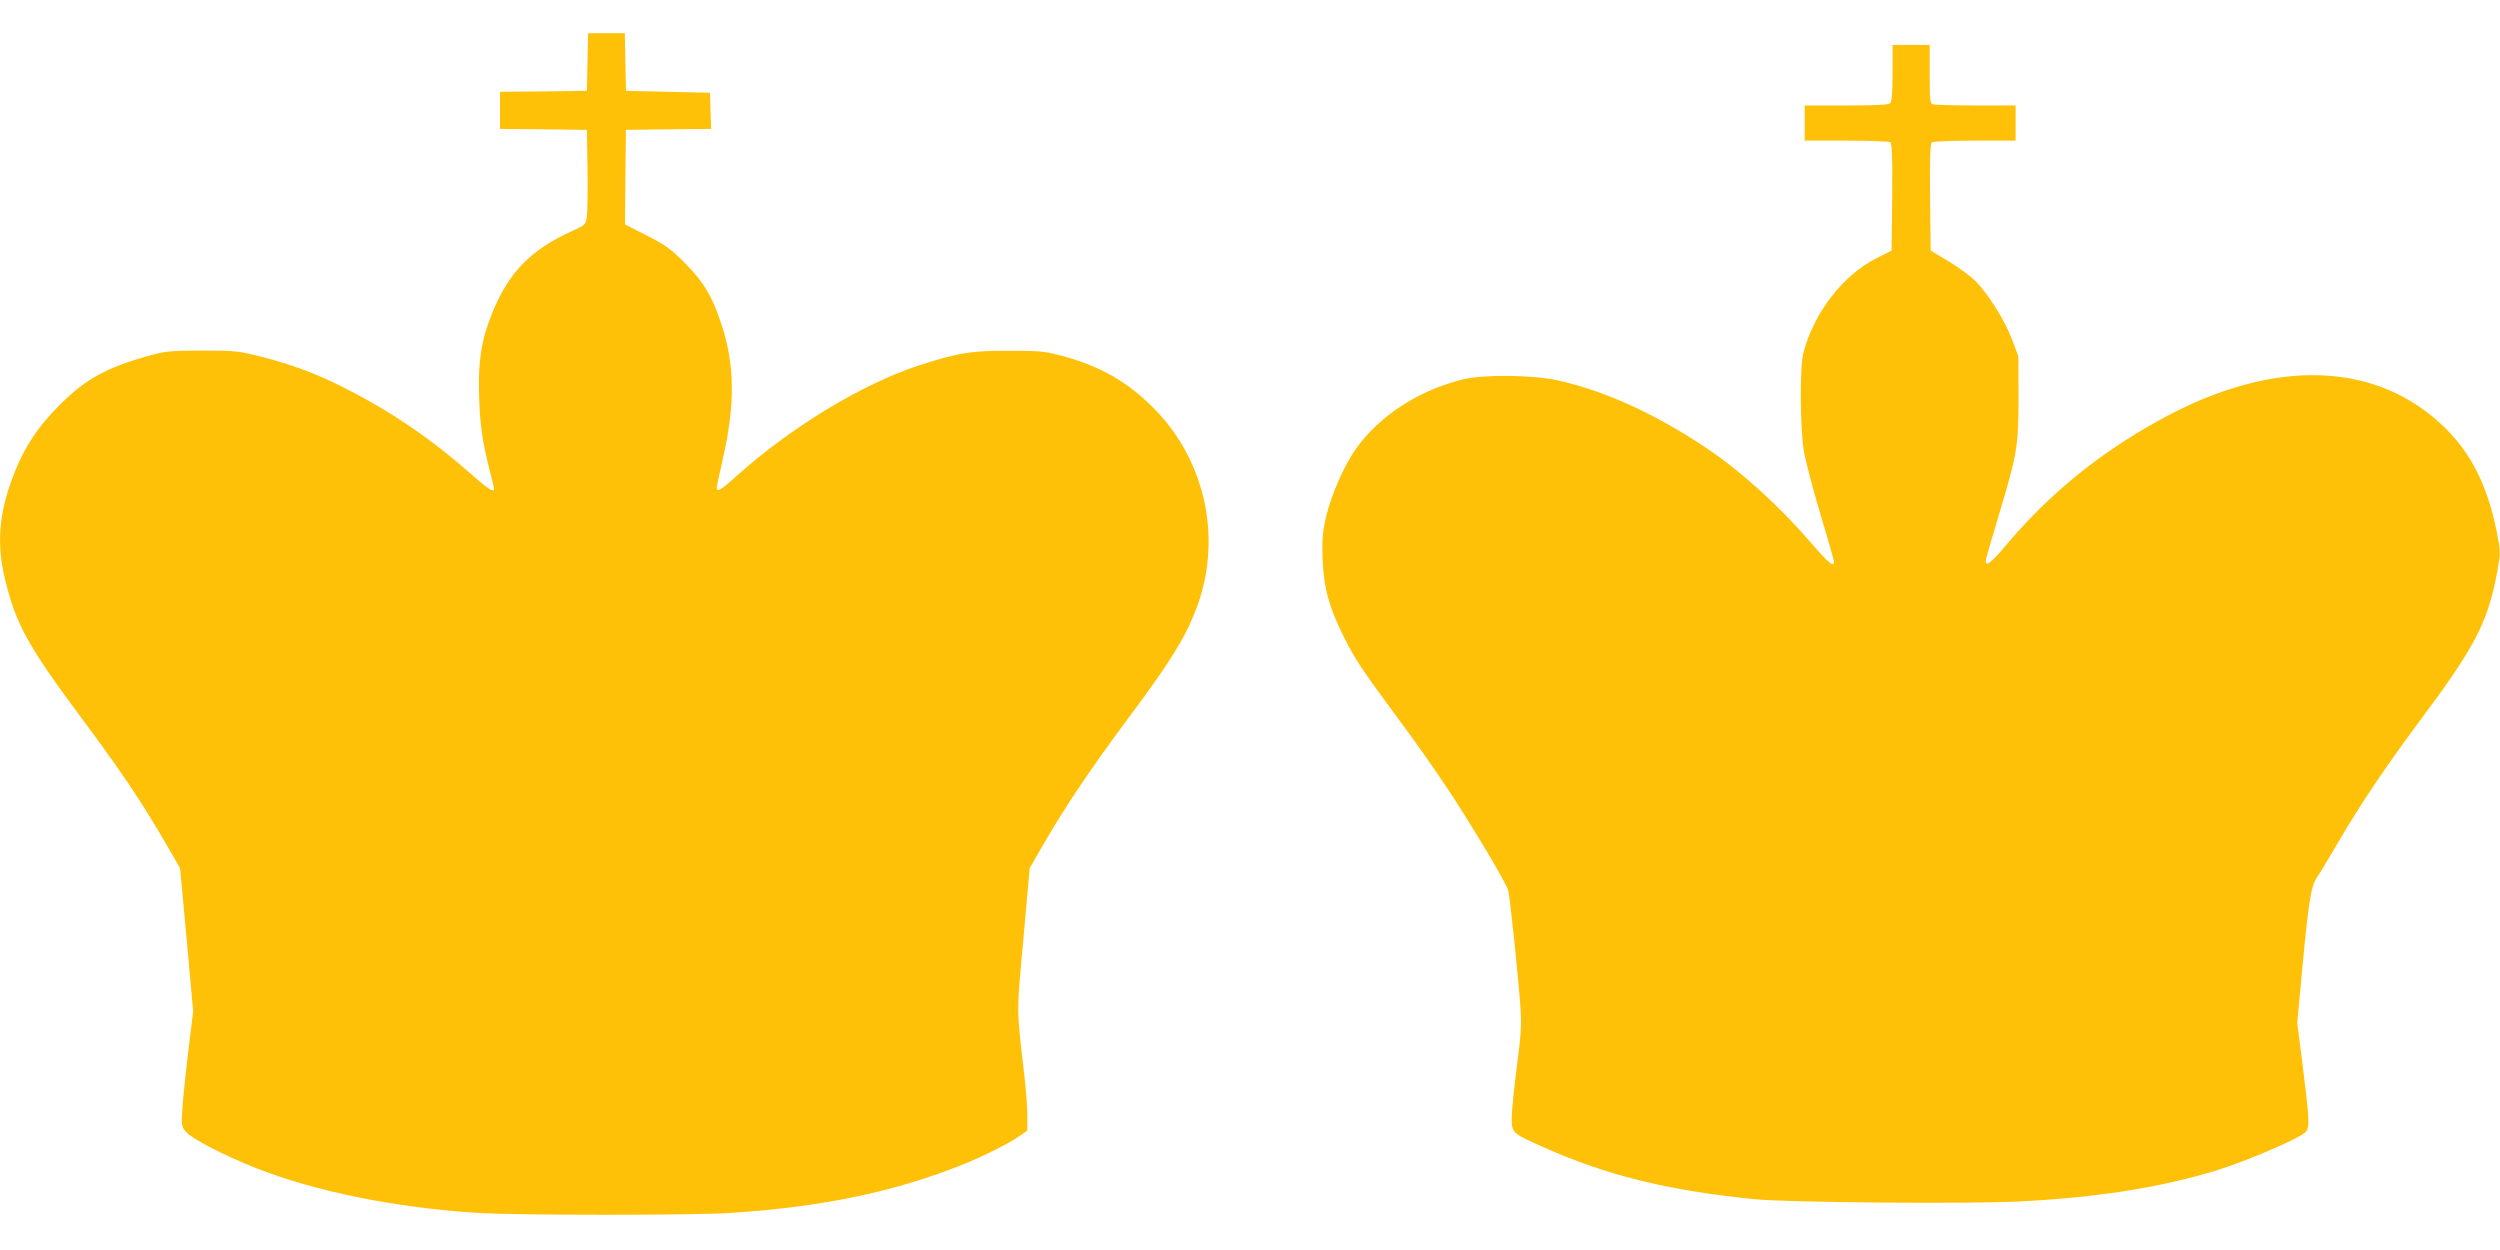
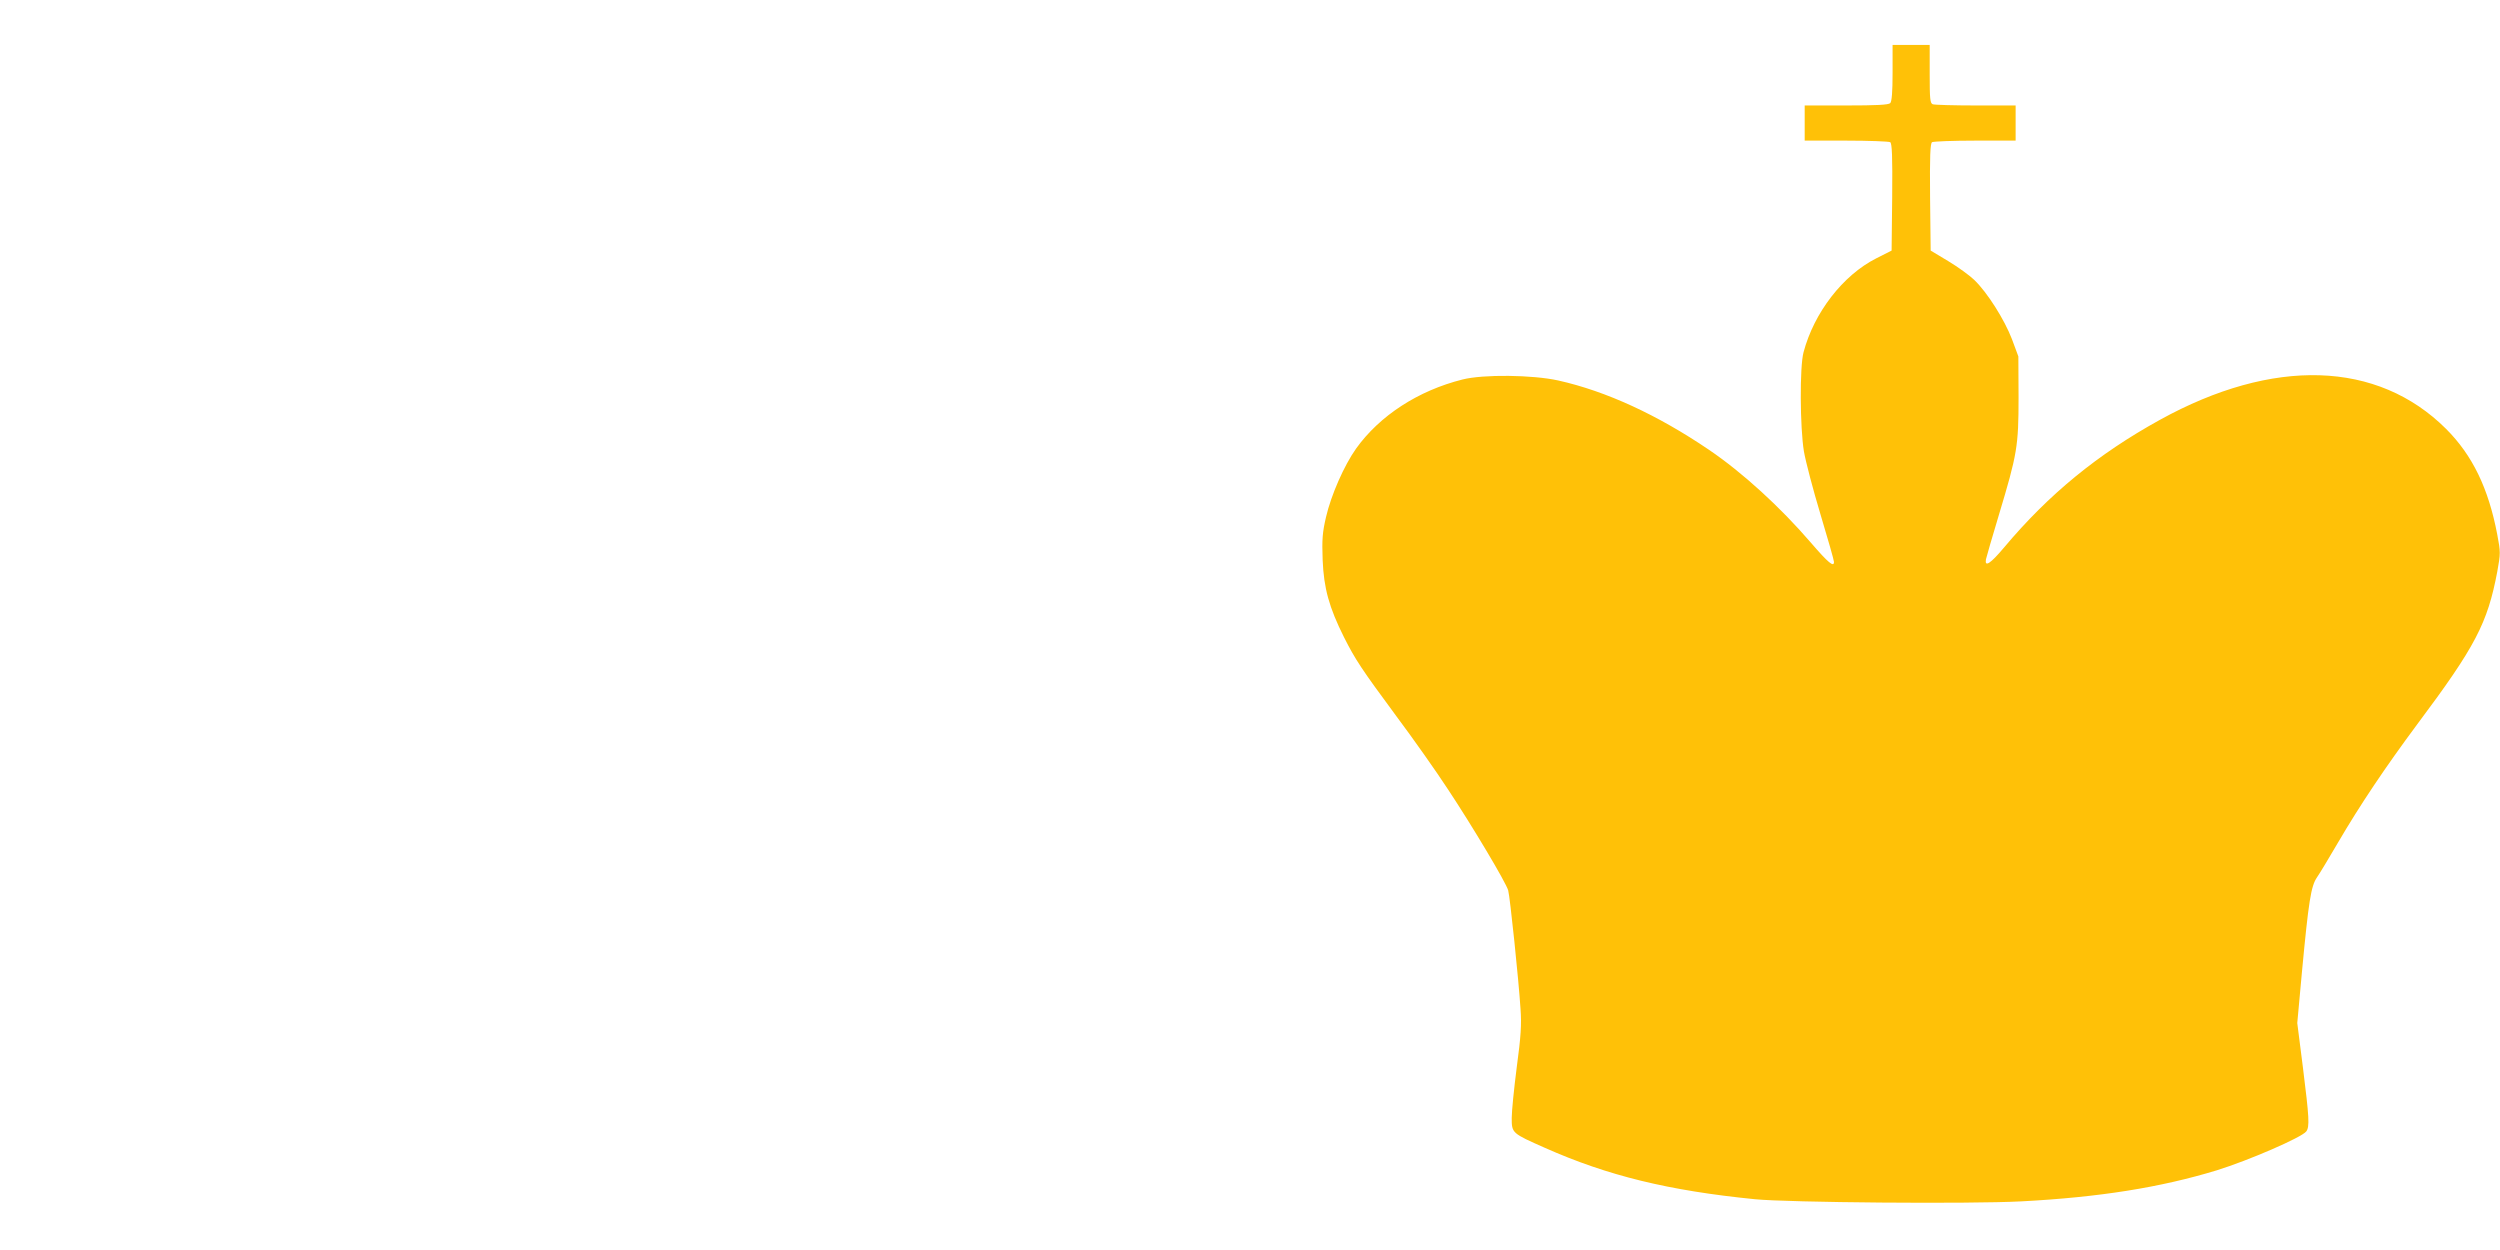
<svg xmlns="http://www.w3.org/2000/svg" version="1.0" width="1280pt" height="640pt" viewBox="0 0 1280 640" preserveAspectRatio="xMidYMid meet">
  <g transform="translate(0,640) scale(0.1,-0.1)" fill="#ffc107" stroke="none">
-     <path d="M3008 6083 l-3 -148 -222 -3 -223 -2 0 -95 0 -95 223 -2 222 -3 3 -200 c2 -110 0 -219 -3 -243 -6 -42 -8 -44 -78 -76 -212 -96 -324 -213 -408 -421 -55 -138 -72 -246 -66 -425 5 -152 17 -233 57 -390 11 -43 20 -81 20 -84 0 -18 -33 1 -95 57 -225 199 -426 337 -681 466 -137 69 -265 116 -414 154 -117 30 -136 32 -305 32 -164 0 -188 -3 -275 -27 -212 -59 -322 -119 -450 -247 -124 -123 -195 -234 -254 -399 -62 -174 -72 -326 -31 -495 56 -233 116 -342 395 -717 196 -264 295 -410 415 -615 l87 -150 34 -367 33 -367 -25 -202 c-13 -111 -27 -243 -30 -293 -6 -88 -6 -92 19 -122 30 -35 191 -118 356 -184 303 -120 718 -204 1136 -230 212 -13 1098 -13 1300 0 468 31 837 108 1188 249 99 40 230 105 285 143 l42 29 0 77 c0 42 -7 133 -15 202 -41 357 -41 313 -5 705 l32 360 75 130 c109 188 239 381 413 615 227 304 302 423 361 573 140 354 57 762 -211 1034 -134 136 -274 217 -465 269 -91 25 -117 28 -275 28 -198 1 -265 -10 -465 -75 -292 -95 -661 -320 -937 -569 -76 -69 -98 -82 -98 -57 0 7 13 71 30 143 65 283 63 485 -7 696 -47 142 -91 216 -188 313 -67 68 -98 90 -193 139 l-112 57 2 242 3 242 218 3 218 2 -3 93 -3 92 -215 5 -215 5 -3 148 -3 147 -94 0 -94 0 -3 -147z" />
    <path d="M9690 6027 c0 -98 -4 -147 -12 -155 -9 -9 -73 -12 -225 -12 l-213 0 0 -90 0 -90 213 0 c116 0 218 -4 225 -8 9 -7 12 -70 10 -282 l-3 -273 -79 -40 c-170 -86 -318 -277 -372 -481 -20 -74 -18 -386 2 -507 9 -52 47 -197 85 -323 38 -126 69 -235 69 -243 0 -29 -29 -5 -117 97 -158 184 -352 361 -523 477 -264 179 -526 300 -772 355 -132 29 -383 32 -490 5 -227 -57 -424 -185 -545 -354 -61 -86 -128 -238 -154 -351 -18 -78 -21 -113 -17 -220 6 -144 33 -242 109 -394 58 -115 89 -162 267 -403 86 -115 206 -285 266 -377 124 -187 297 -477 308 -517 9 -31 54 -462 63 -606 6 -79 2 -142 -19 -297 -14 -109 -26 -227 -26 -262 0 -78 1 -78 170 -153 322 -143 634 -219 1075 -263 169 -17 1101 -25 1364 -11 399 21 712 71 1001 159 164 51 434 168 458 199 18 24 15 71 -17 327 l-29 228 24 262 c34 361 46 439 77 484 14 20 62 100 107 177 114 195 244 388 405 605 300 401 361 519 411 783 17 93 17 101 0 190 -45 237 -127 406 -262 541 -351 350 -885 367 -1466 46 -317 -175 -568 -380 -797 -653 -70 -83 -100 -103 -93 -61 2 10 32 114 67 230 93 309 100 350 100 599 l-1 210 -33 89 c-38 99 -126 239 -193 303 -24 23 -83 66 -133 96 l-90 54 -3 273 c-2 212 1 275 10 282 7 4 106 8 221 8 l207 0 0 90 0 90 -204 0 c-112 0 -211 3 -220 6 -14 5 -16 28 -16 155 l0 149 -95 0 -95 0 0 -143z" />
  </g>
</svg>